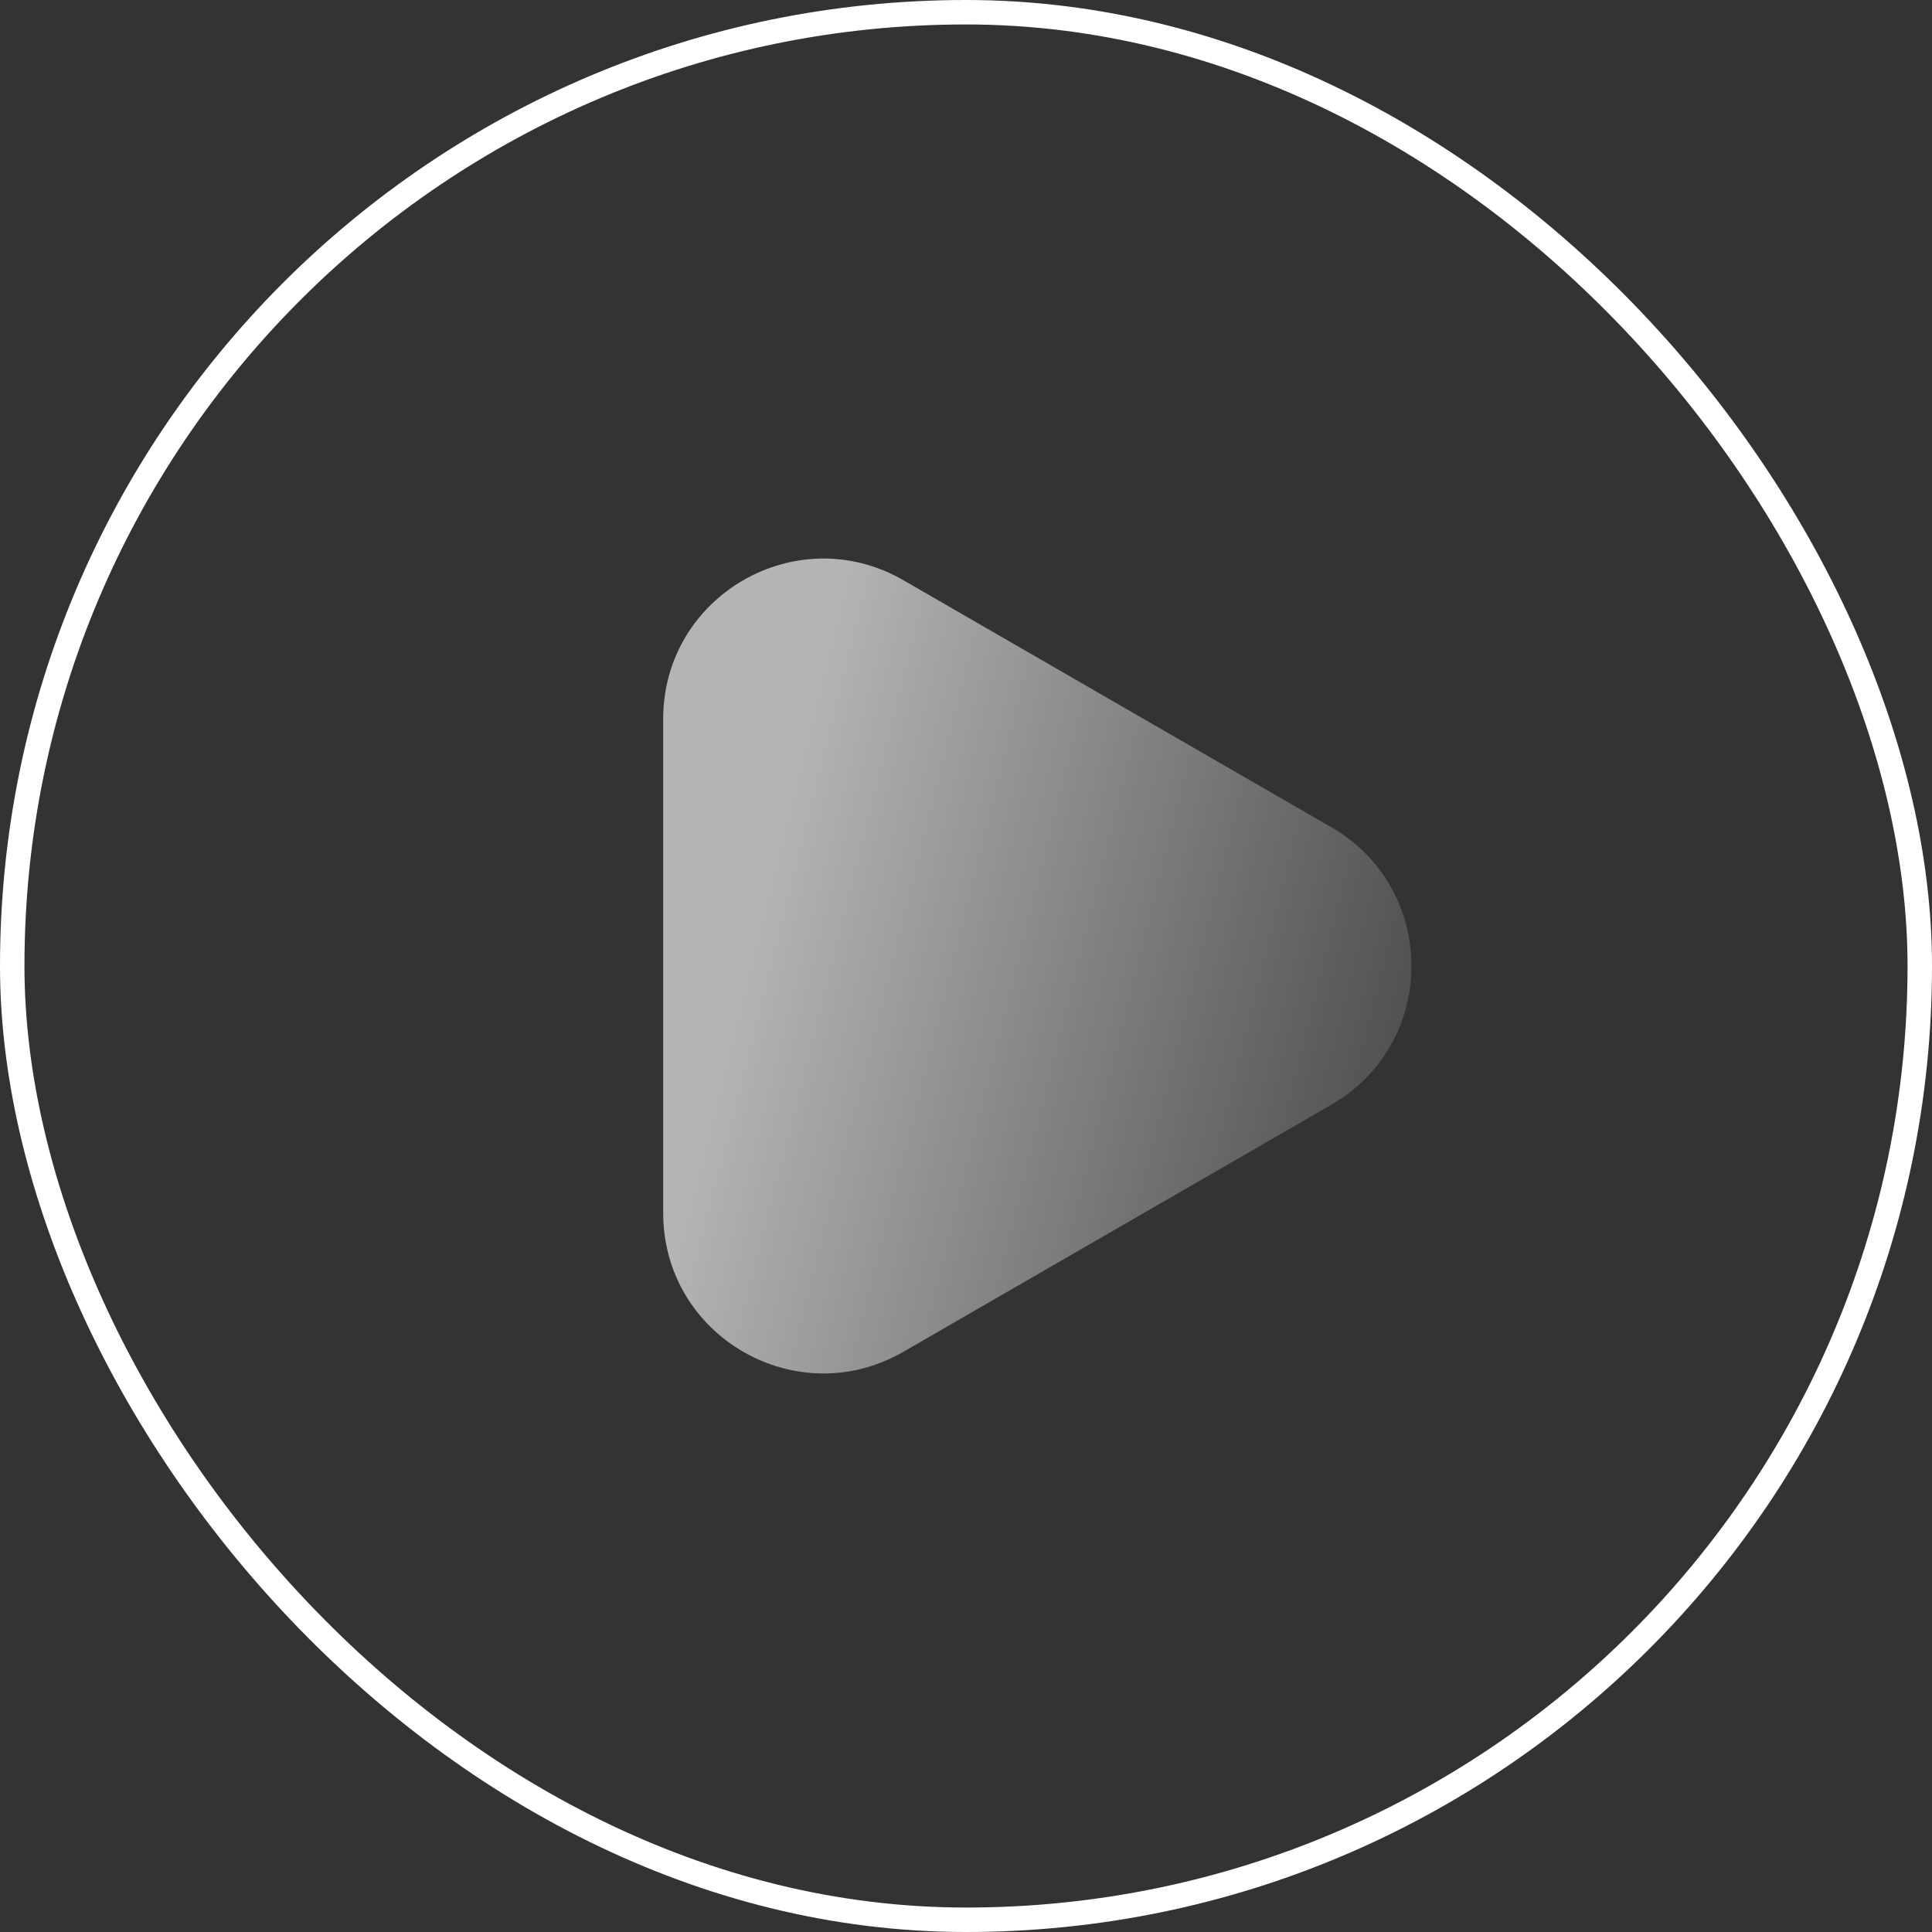
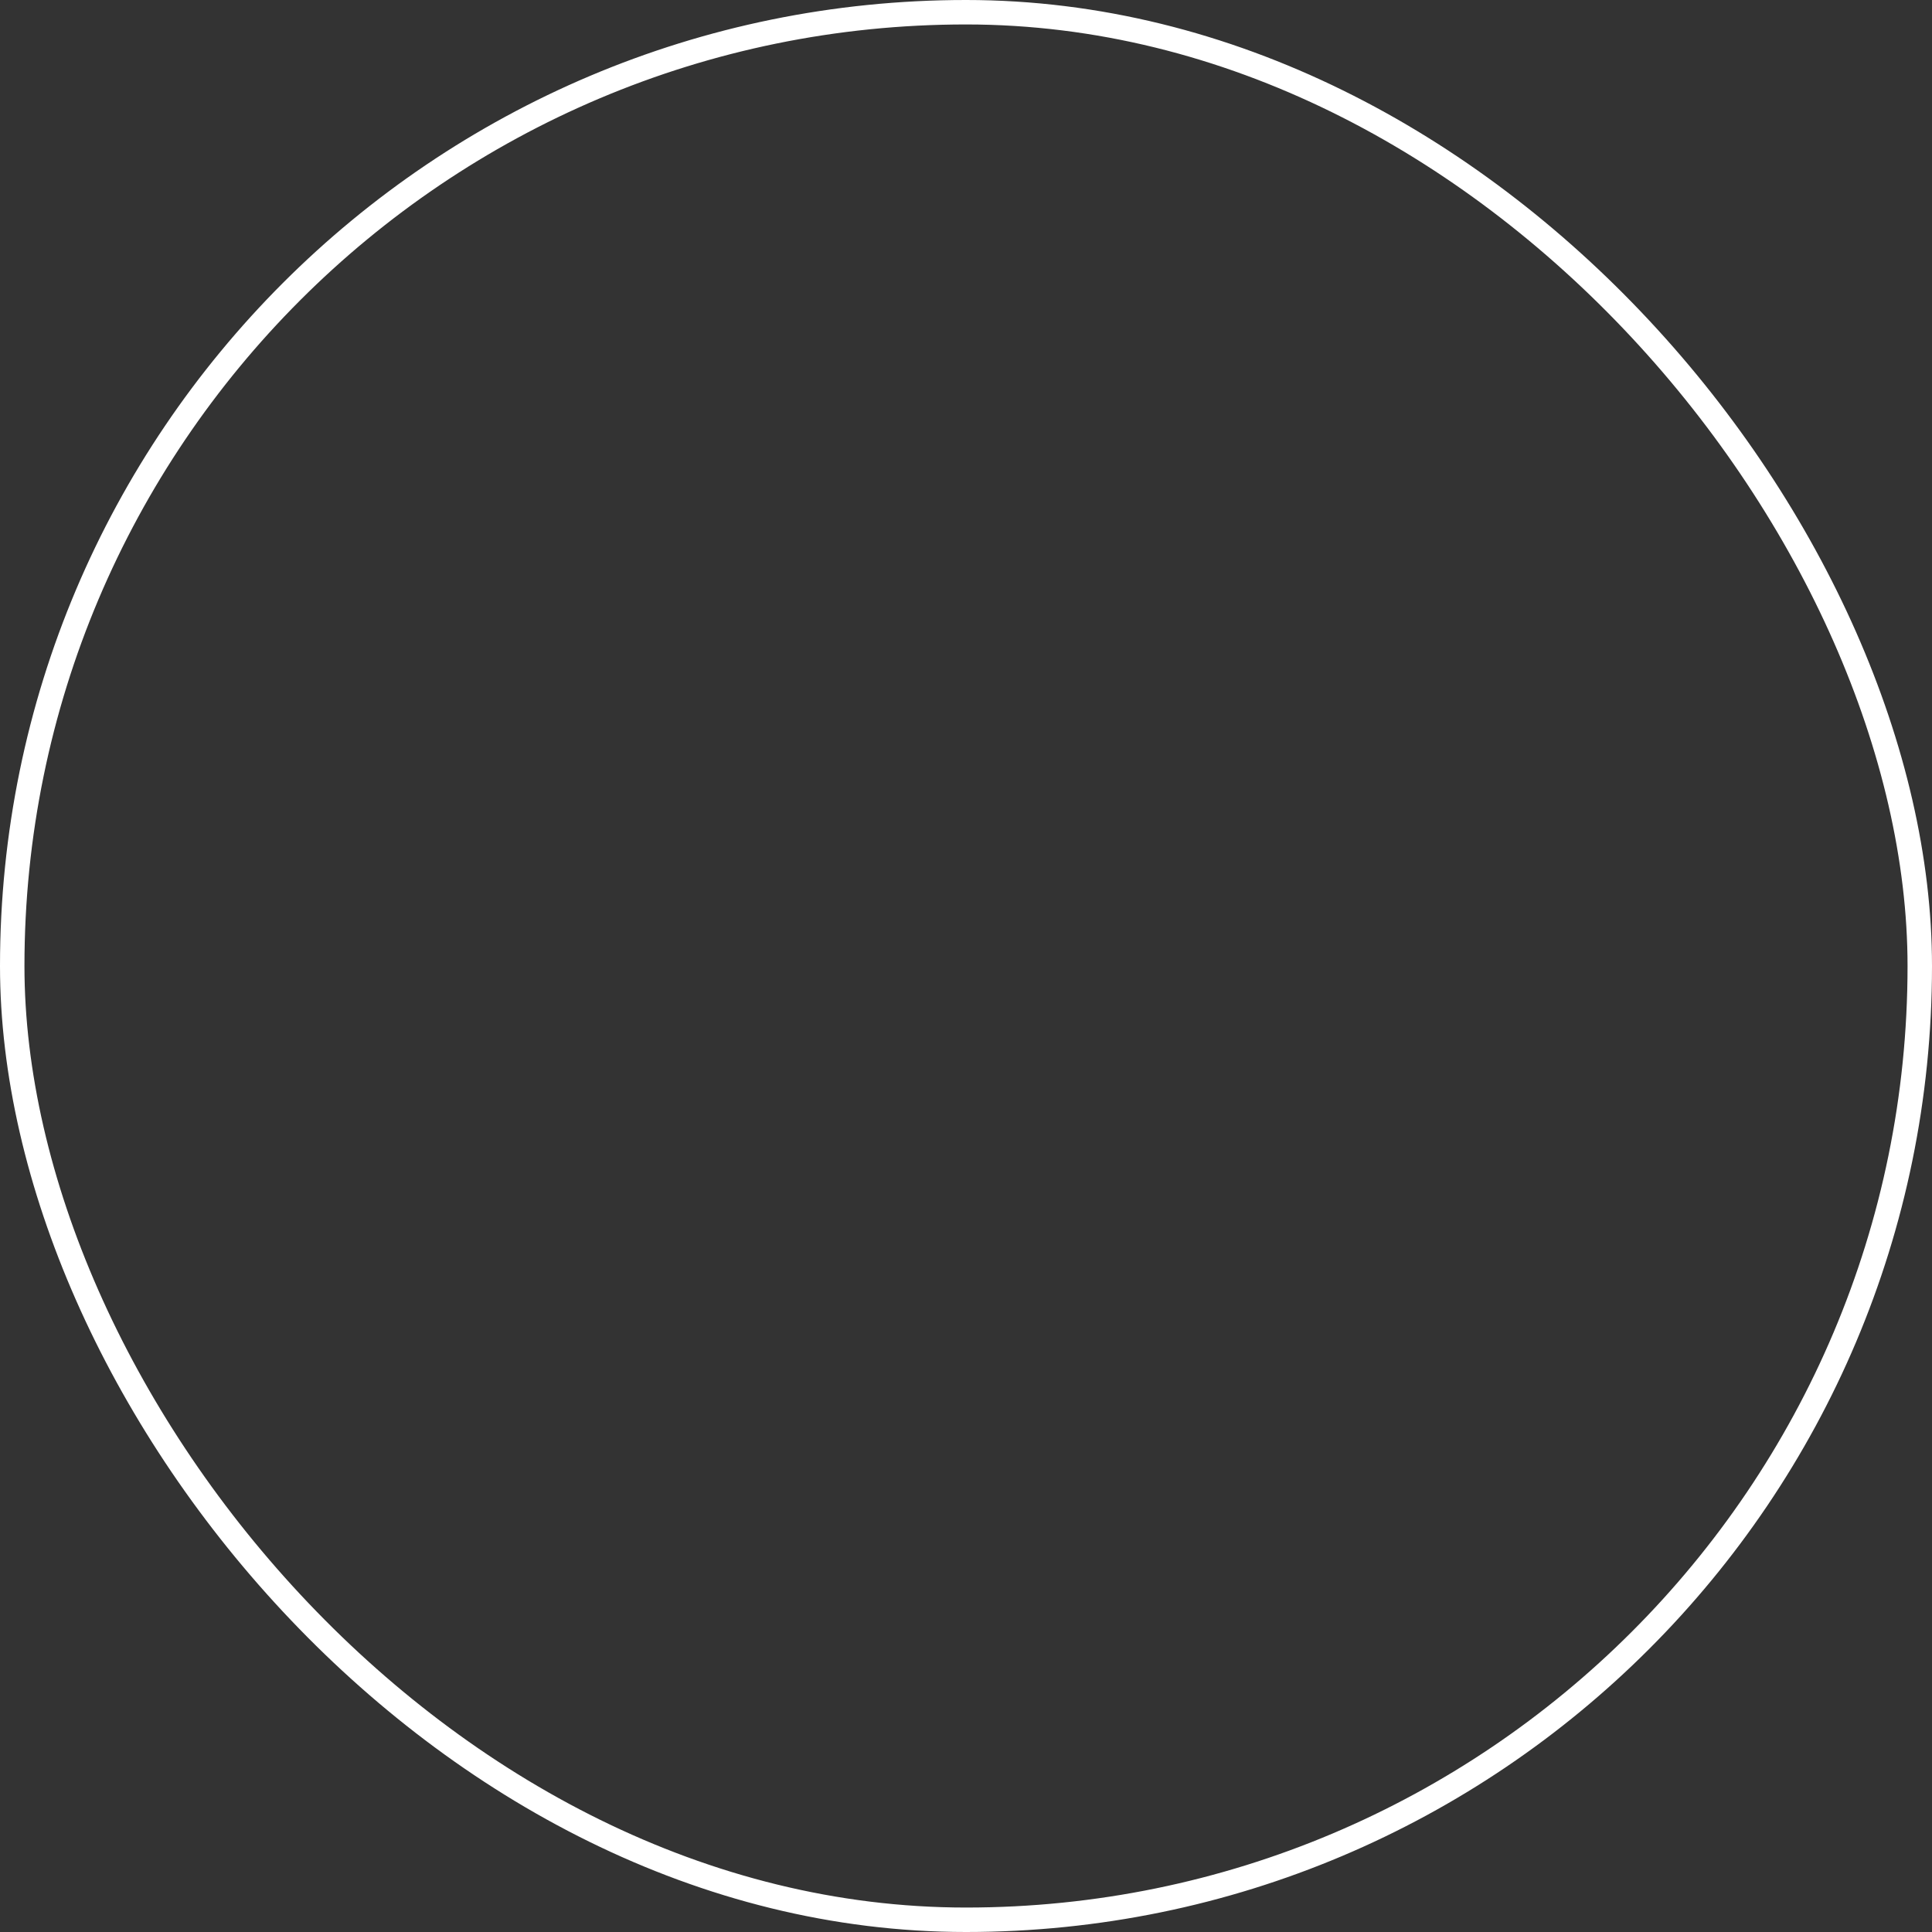
<svg xmlns="http://www.w3.org/2000/svg" width="64" height="64" viewBox="0 0 64 64" fill="none">
  <rect x="0" y="0" width="64" height="64" fill="#333333" stroke="none" />
  <rect x="0.405" y="0.405" width="63.19" height="63.19" rx="31.595" stroke="white" stroke-width="0.81" />
-   <path opacity="0.9" d="M44.104 27.405C47.641 29.447 47.641 34.553 44.104 36.595L29.927 44.779C26.39 46.822 21.969 44.269 21.969 40.185L21.969 23.815C21.969 19.731 26.39 17.178 29.927 19.221L44.104 27.405Z" fill="url(#paint0_linear_113_8)" fill-opacity="0.71" />
  <defs>
    <linearGradient id="paint0_linear_113_8" x1="24.373" y1="32.166" x2="52.062" y2="39.13" gradientUnits="userSpaceOnUse">
      <stop stop-color="#FEFEFE" />
      <stop offset="1" stop-color="white" stop-opacity="0" />
    </linearGradient>
  </defs>
</svg>